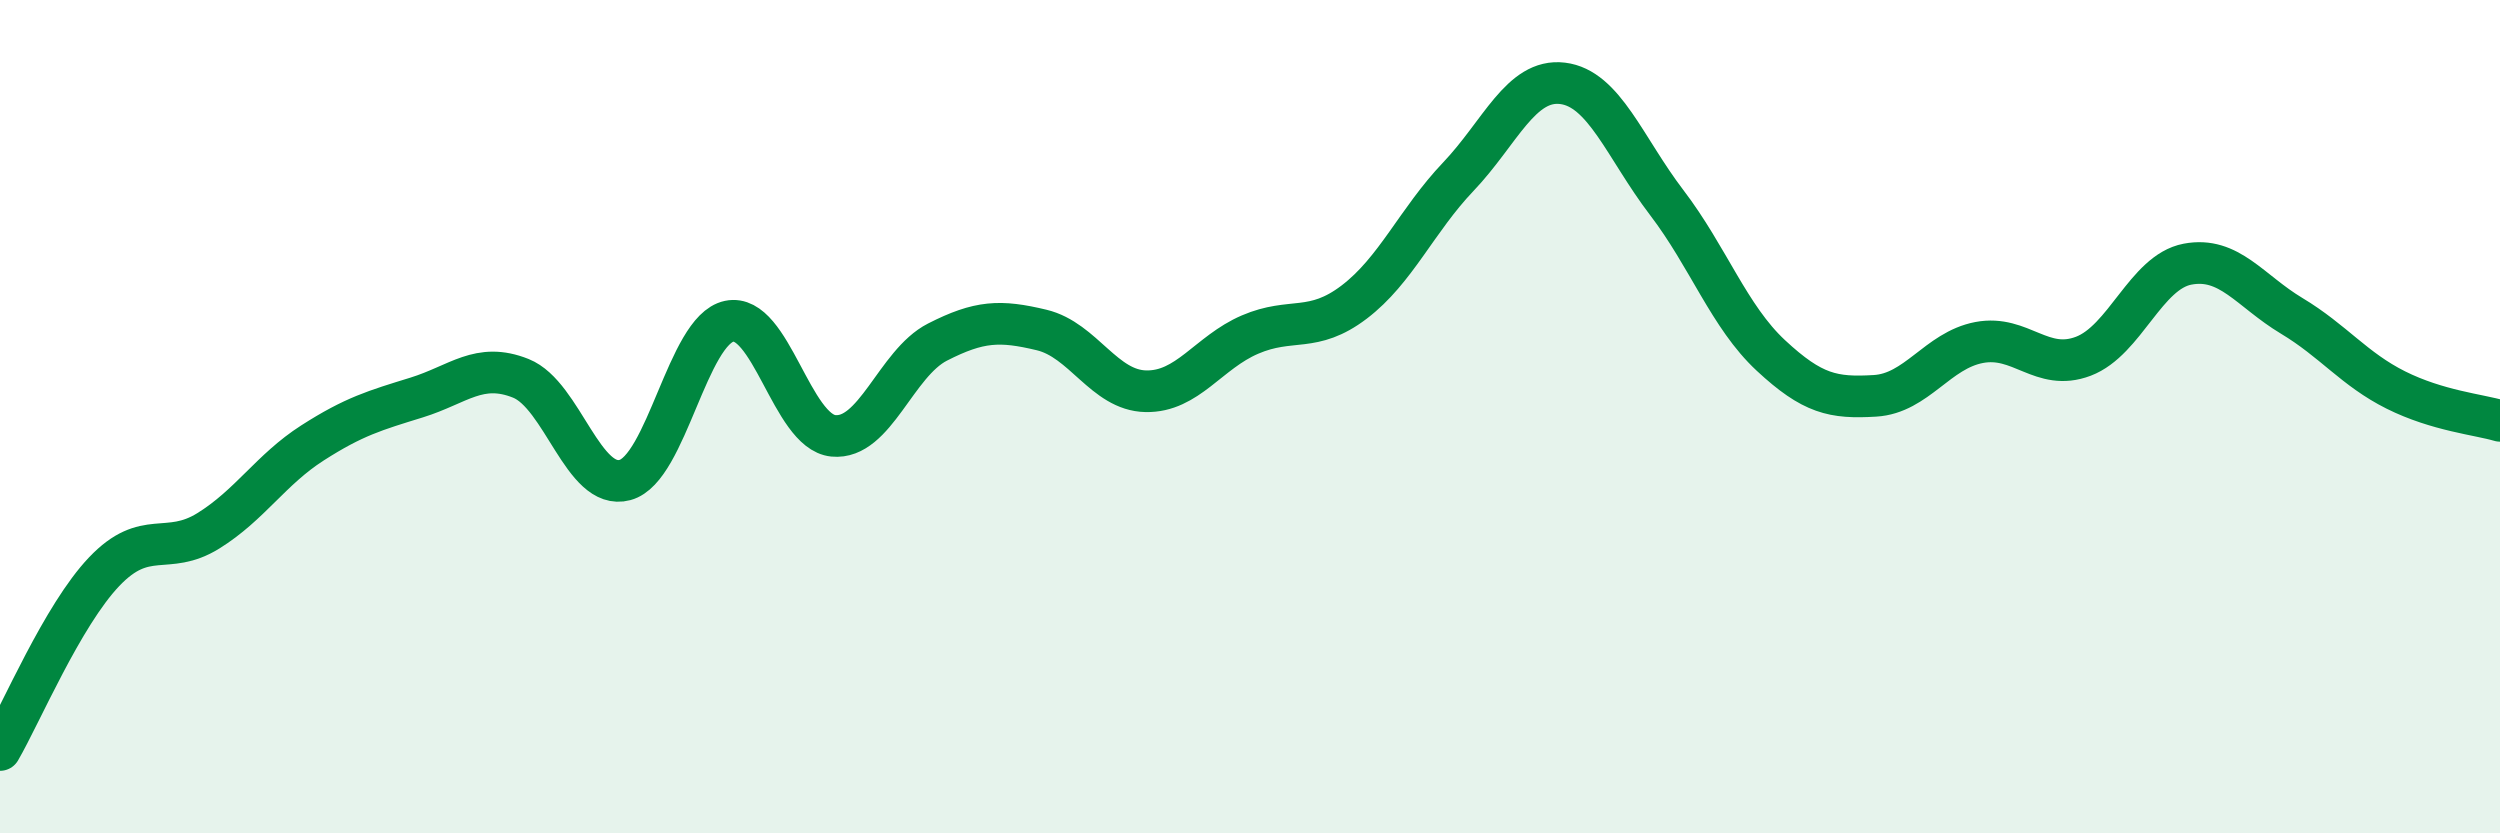
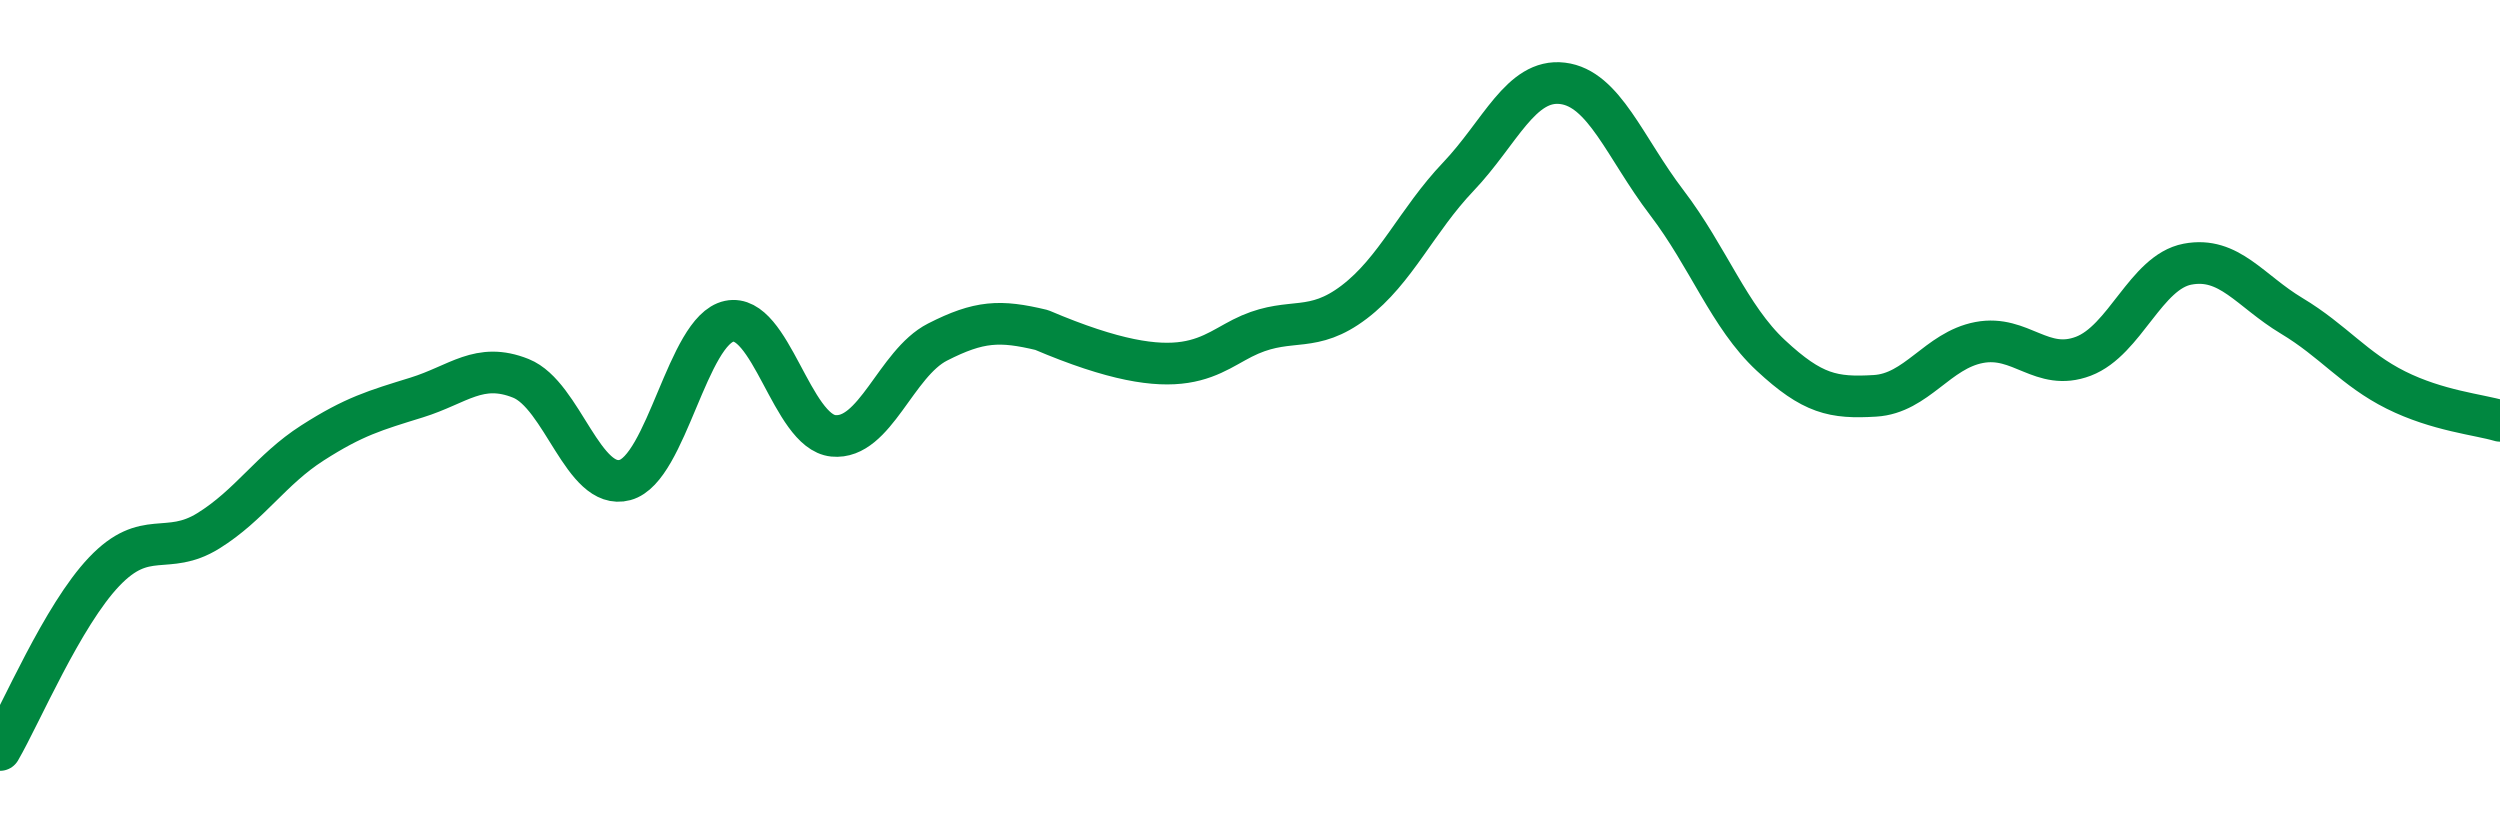
<svg xmlns="http://www.w3.org/2000/svg" width="60" height="20" viewBox="0 0 60 20">
-   <path d="M 0,18 C 0.5,17.14 1.5,14.77 2.5,13.72 C 3.5,12.67 4,13.36 5,12.74 C 6,12.12 6.5,11.27 7.5,10.63 C 8.5,9.99 9,9.85 10,9.54 C 11,9.23 11.5,8.68 12.5,9.08 C 13.5,9.48 14,11.79 15,11.52 C 16,11.25 16.5,7.92 17.5,7.71 C 18.5,7.5 19,10.36 20,10.46 C 21,10.56 21.5,8.72 22.5,8.21 C 23.5,7.7 24,7.68 25,7.92 C 26,8.16 26.5,9.37 27.5,9.39 C 28.5,9.41 29,8.46 30,8.03 C 31,7.6 31.5,8.01 32.5,7.25 C 33.5,6.49 34,5.29 35,4.24 C 36,3.19 36.5,1.88 37.5,2 C 38.5,2.12 39,3.55 40,4.86 C 41,6.17 41.5,7.6 42.5,8.53 C 43.5,9.46 44,9.56 45,9.5 C 46,9.44 46.5,8.41 47.5,8.22 C 48.5,8.03 49,8.93 50,8.55 C 51,8.17 51.5,6.53 52.5,6.34 C 53.5,6.15 54,6.98 55,7.58 C 56,8.18 56.5,8.86 57.5,9.36 C 58.5,9.86 59.5,9.95 60,10.1L60 20L0 20Z" fill="#008740" opacity="0.1" stroke-linecap="round" stroke-linejoin="round" />
-   <path d="M 0,18 C 0.5,17.14 1.5,14.77 2.5,13.72 C 3.5,12.67 4,13.36 5,12.74 C 6,12.12 6.5,11.27 7.5,10.63 C 8.5,9.99 9,9.85 10,9.54 C 11,9.23 11.5,8.68 12.5,9.08 C 13.5,9.48 14,11.79 15,11.52 C 16,11.25 16.5,7.92 17.5,7.71 C 18.5,7.5 19,10.36 20,10.46 C 21,10.56 21.5,8.72 22.5,8.21 C 23.5,7.7 24,7.68 25,7.92 C 26,8.16 26.5,9.37 27.5,9.39 C 28.5,9.41 29,8.46 30,8.03 C 31,7.6 31.5,8.01 32.5,7.25 C 33.5,6.49 34,5.29 35,4.24 C 36,3.19 36.5,1.88 37.5,2 C 38.5,2.12 39,3.55 40,4.86 C 41,6.17 41.5,7.6 42.5,8.53 C 43.5,9.46 44,9.56 45,9.5 C 46,9.44 46.5,8.41 47.5,8.22 C 48.5,8.03 49,8.93 50,8.55 C 51,8.17 51.5,6.53 52.5,6.34 C 53.5,6.15 54,6.98 55,7.58 C 56,8.18 56.5,8.86 57.5,9.36 C 58.5,9.86 59.5,9.95 60,10.1" stroke="#008740" stroke-width="1" fill="none" stroke-linecap="round" stroke-linejoin="round" />
+   <path d="M 0,18 C 0.5,17.14 1.5,14.77 2.5,13.72 C 3.5,12.67 4,13.36 5,12.74 C 6,12.12 6.5,11.27 7.5,10.63 C 8.5,9.99 9,9.85 10,9.54 C 11,9.23 11.5,8.68 12.5,9.08 C 13.5,9.48 14,11.79 15,11.52 C 16,11.25 16.5,7.92 17.5,7.71 C 18.5,7.5 19,10.36 20,10.46 C 21,10.56 21.5,8.72 22.5,8.21 C 23.5,7.7 24,7.68 25,7.92 C 28.5,9.41 29,8.46 30,8.03 C 31,7.6 31.5,8.01 32.5,7.25 C 33.5,6.49 34,5.29 35,4.24 C 36,3.19 36.5,1.88 37.5,2 C 38.5,2.12 39,3.55 40,4.86 C 41,6.17 41.5,7.6 42.5,8.53 C 43.5,9.46 44,9.56 45,9.5 C 46,9.44 46.5,8.41 47.5,8.22 C 48.5,8.03 49,8.93 50,8.55 C 51,8.17 51.5,6.53 52.5,6.34 C 53.5,6.15 54,6.98 55,7.58 C 56,8.18 56.5,8.86 57.5,9.36 C 58.5,9.86 59.5,9.95 60,10.1" stroke="#008740" stroke-width="1" fill="none" stroke-linecap="round" stroke-linejoin="round" />
</svg>